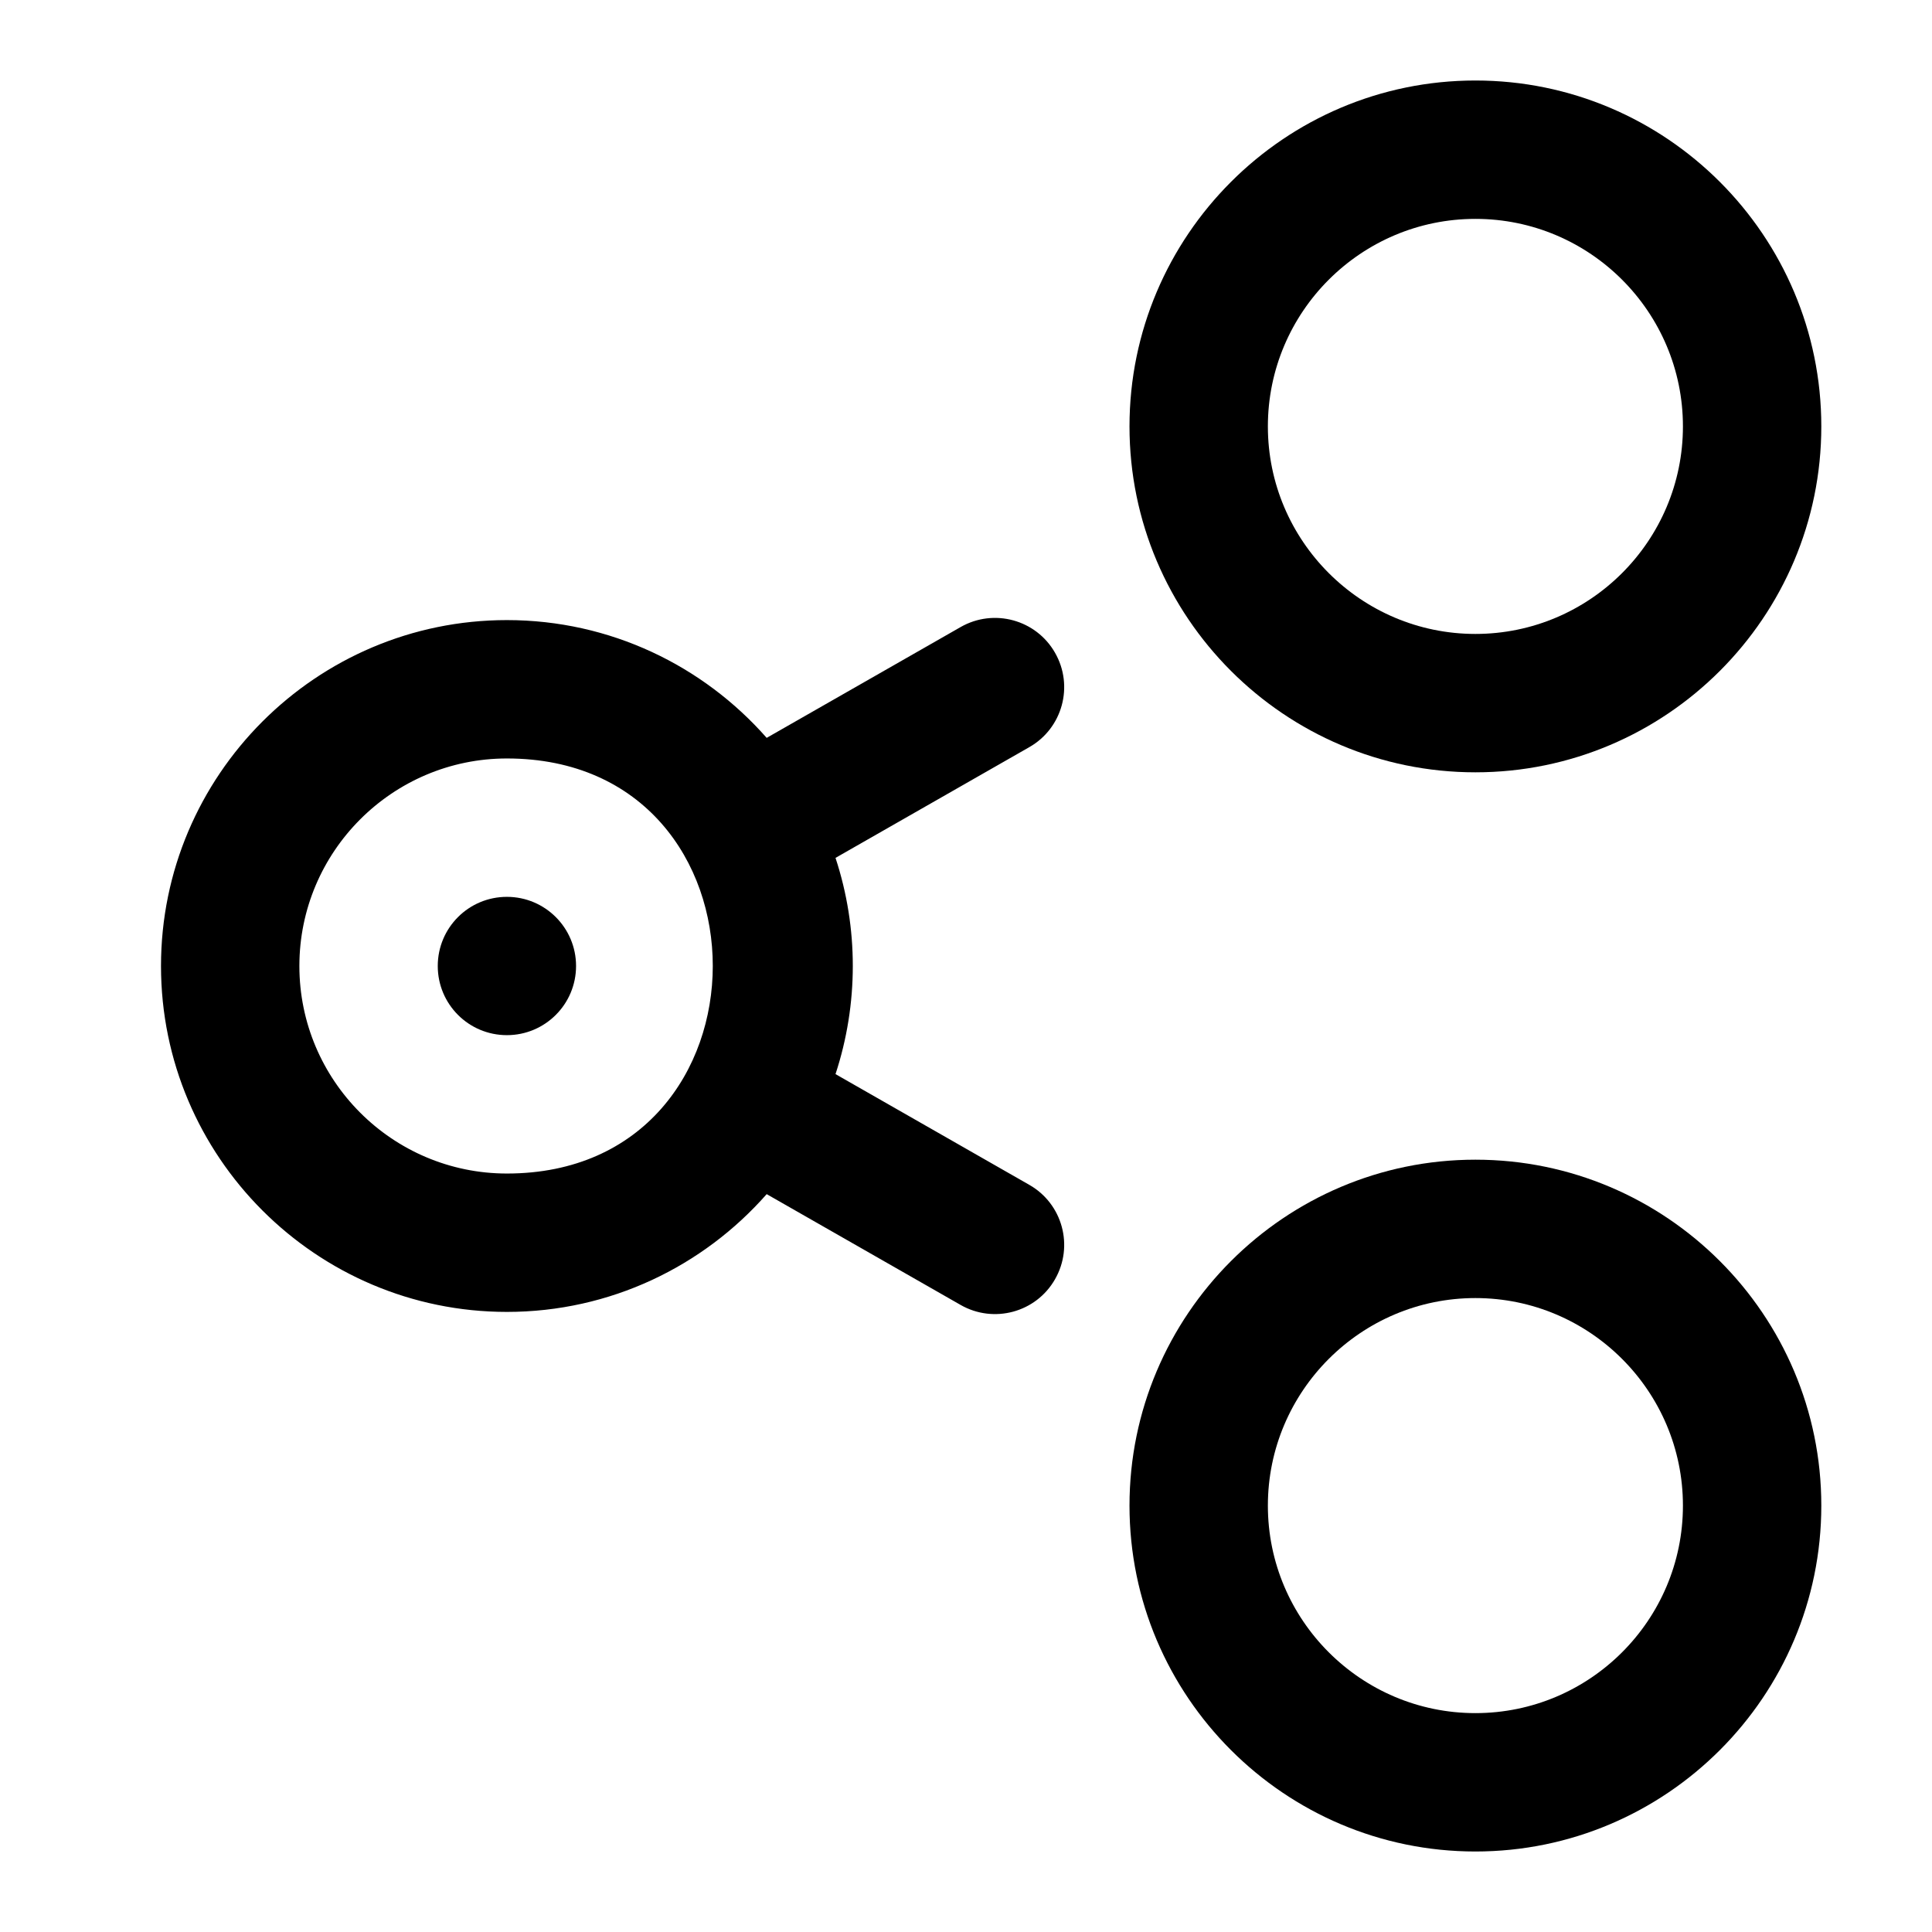
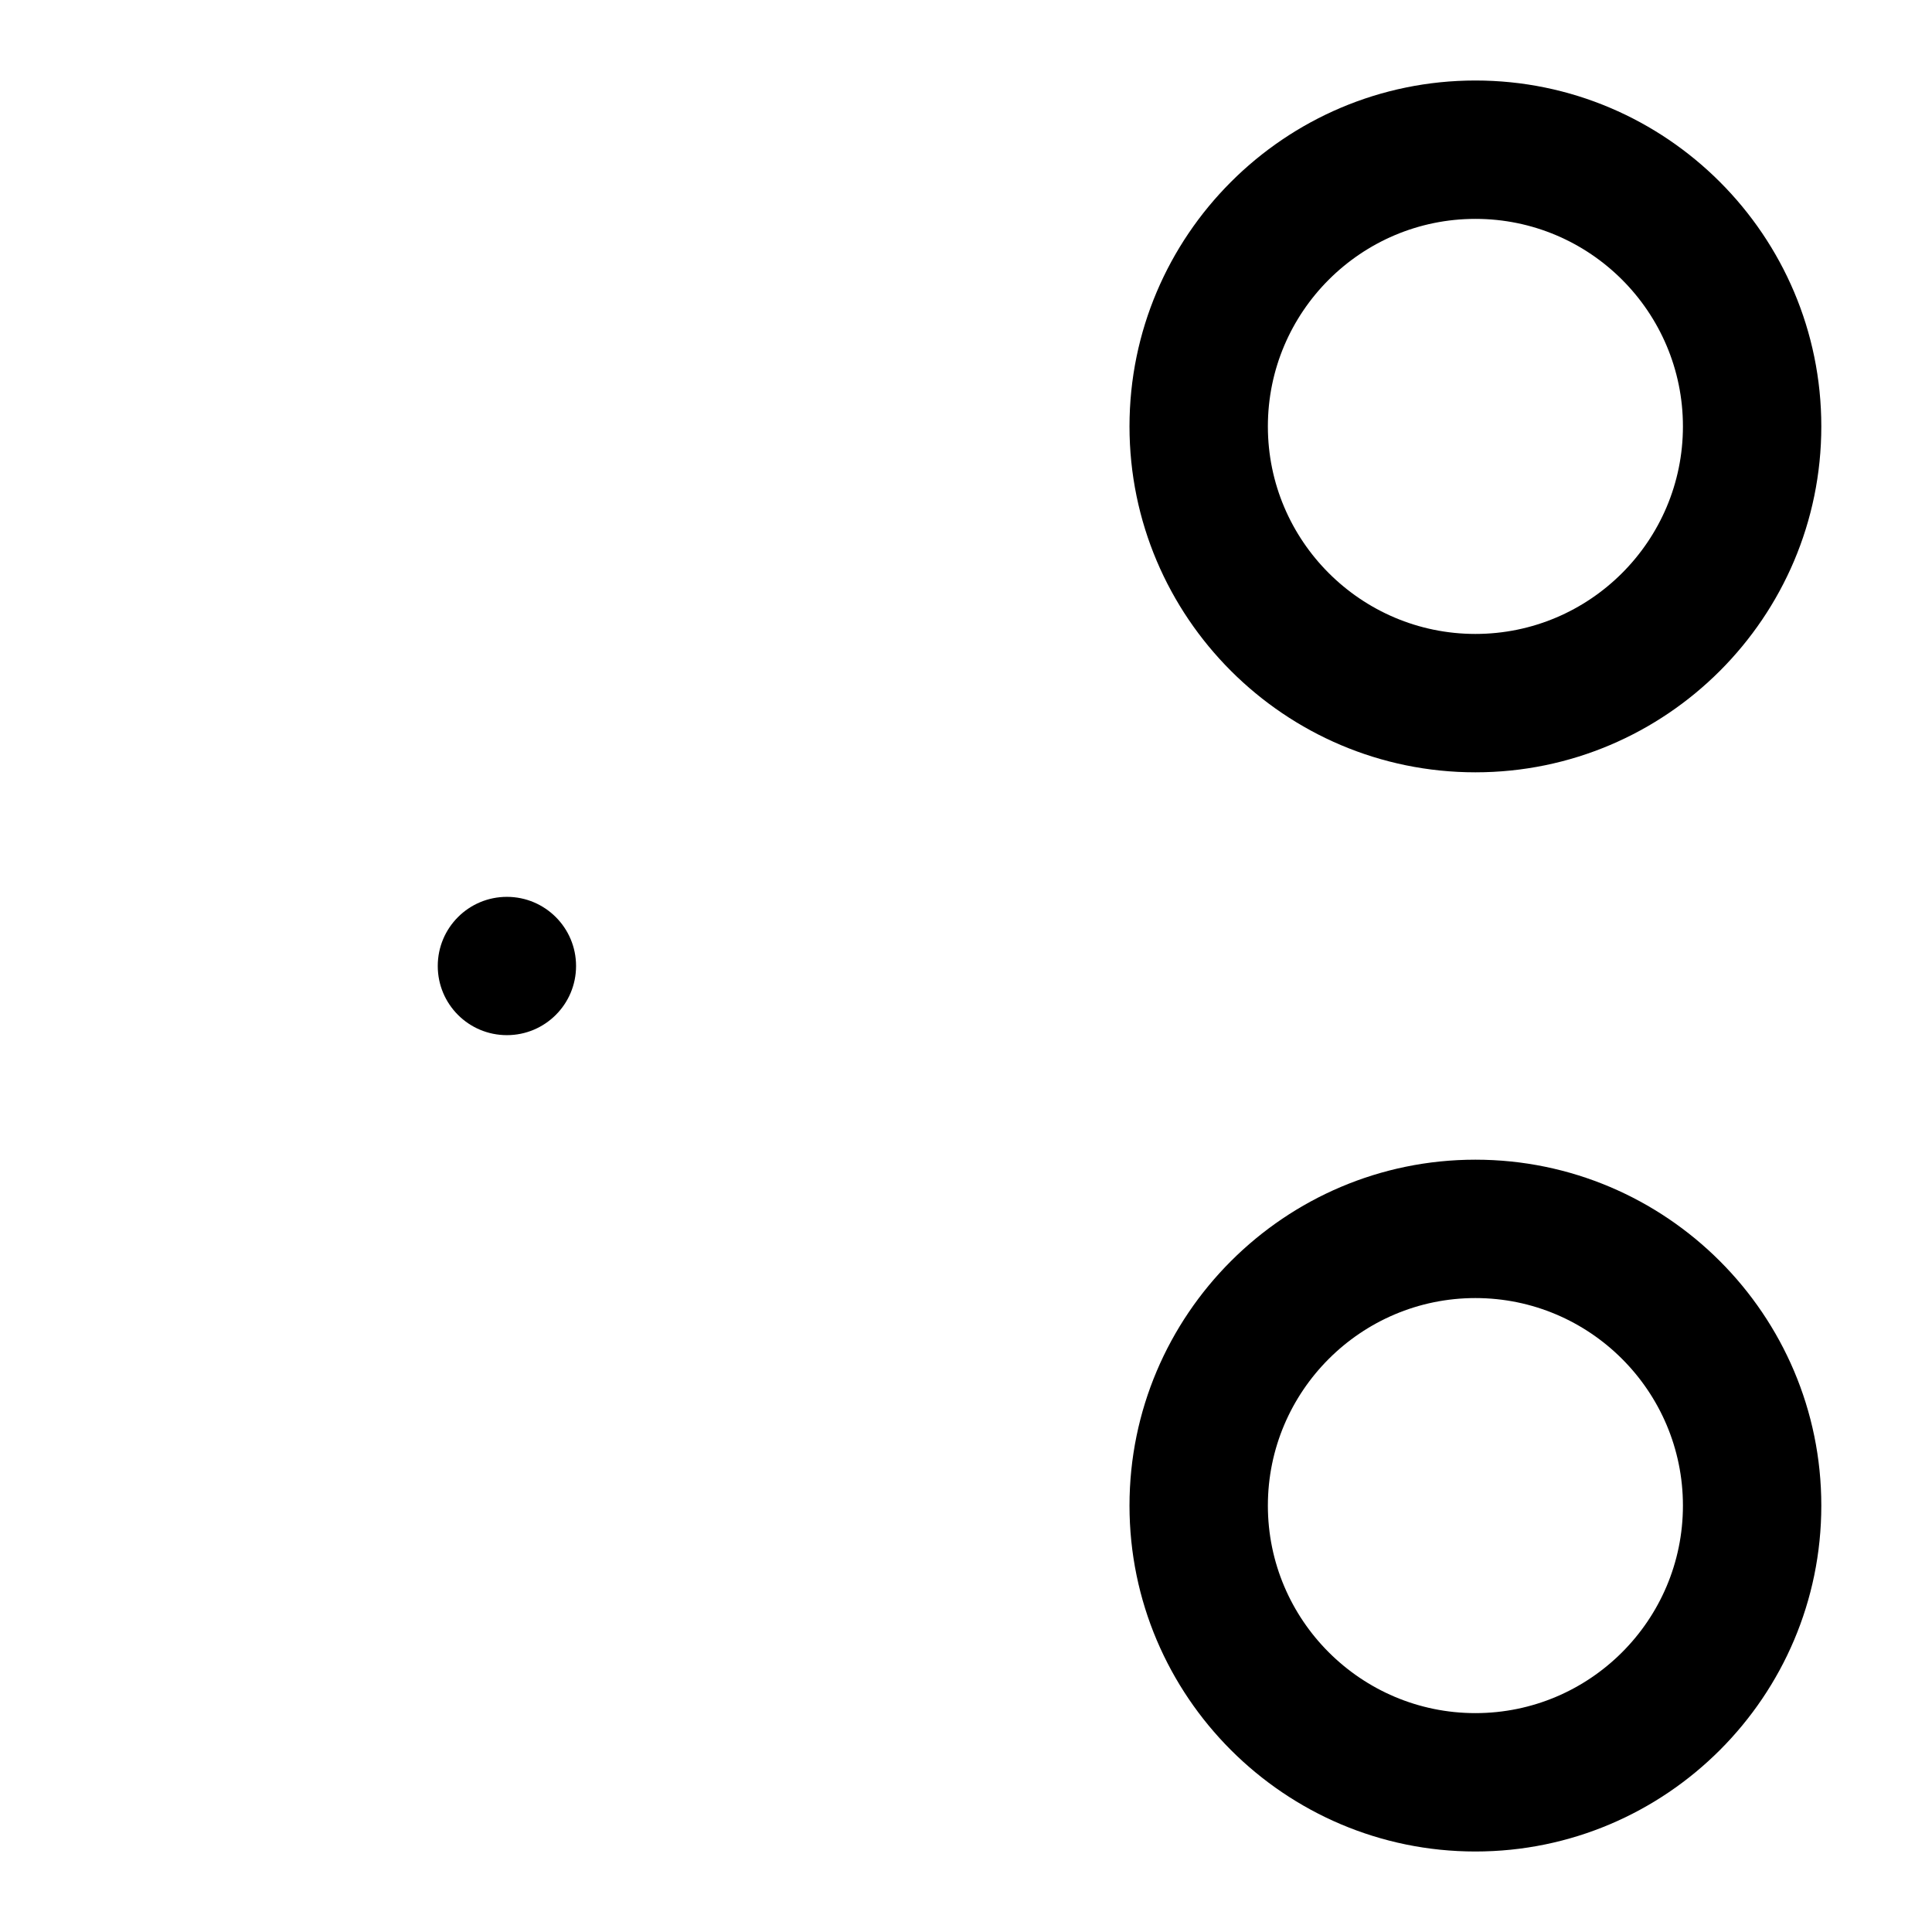
<svg xmlns="http://www.w3.org/2000/svg" width="24" height="24" viewBox="0 0 24 24" fill="none">
  <path d="M18.328 9.594C15.959 9.594 14.031 7.666 14.031 5.297C14.031 2.928 15.959 1 18.328 1C20.698 1 22.625 2.928 22.625 5.297C22.625 7.666 20.698 9.594 18.328 9.594ZM18.328 2.719C16.907 2.719 15.75 3.875 15.75 5.297C15.75 6.718 16.907 7.875 18.328 7.875C19.75 7.875 20.906 6.718 20.906 5.297C20.906 3.875 19.75 2.719 18.328 2.719Z" fill="#000000" />
  <path d="M18.328 23C15.959 23 14.031 21.072 14.031 18.703C14.031 16.334 15.959 14.406 18.328 14.406C20.698 14.406 22.625 16.334 22.625 18.703C22.625 21.072 20.698 23 18.328 23ZM18.328 16.125C16.907 16.125 15.75 17.282 15.75 18.703C15.75 20.125 16.907 21.281 18.328 21.281C19.75 21.281 20.906 20.125 20.906 18.703C20.906 17.282 19.75 16.125 18.328 16.125Z" fill="#000000" />
-   <path d="M12.787 14.719L10.379 13.343C10.665 12.473 10.666 11.528 10.379 10.657L12.787 9.281C13.199 9.046 13.342 8.521 13.106 8.109C12.871 7.697 12.346 7.554 11.934 7.789L9.524 9.166C8.736 8.27 7.581 7.703 6.297 7.703C3.928 7.703 2 9.631 2 12C2 14.369 3.928 16.297 6.297 16.297C7.581 16.297 8.736 15.73 9.524 14.834L11.934 16.211C12.344 16.445 12.87 16.305 13.106 15.891C13.342 15.479 13.199 14.954 12.787 14.719ZM6.297 14.578C4.875 14.578 3.719 13.422 3.719 12C3.719 10.579 4.875 9.422 6.297 9.422C9.709 9.422 9.705 14.578 6.297 14.578Z" fill="#000000" />
  <path d="M6.297 12.859C6.771 12.859 7.156 12.475 7.156 12C7.156 11.525 6.771 11.141 6.297 11.141C5.822 11.141 5.438 11.525 5.438 12C5.438 12.475 5.822 12.859 6.297 12.859Z" fill="#000000" />
</svg>